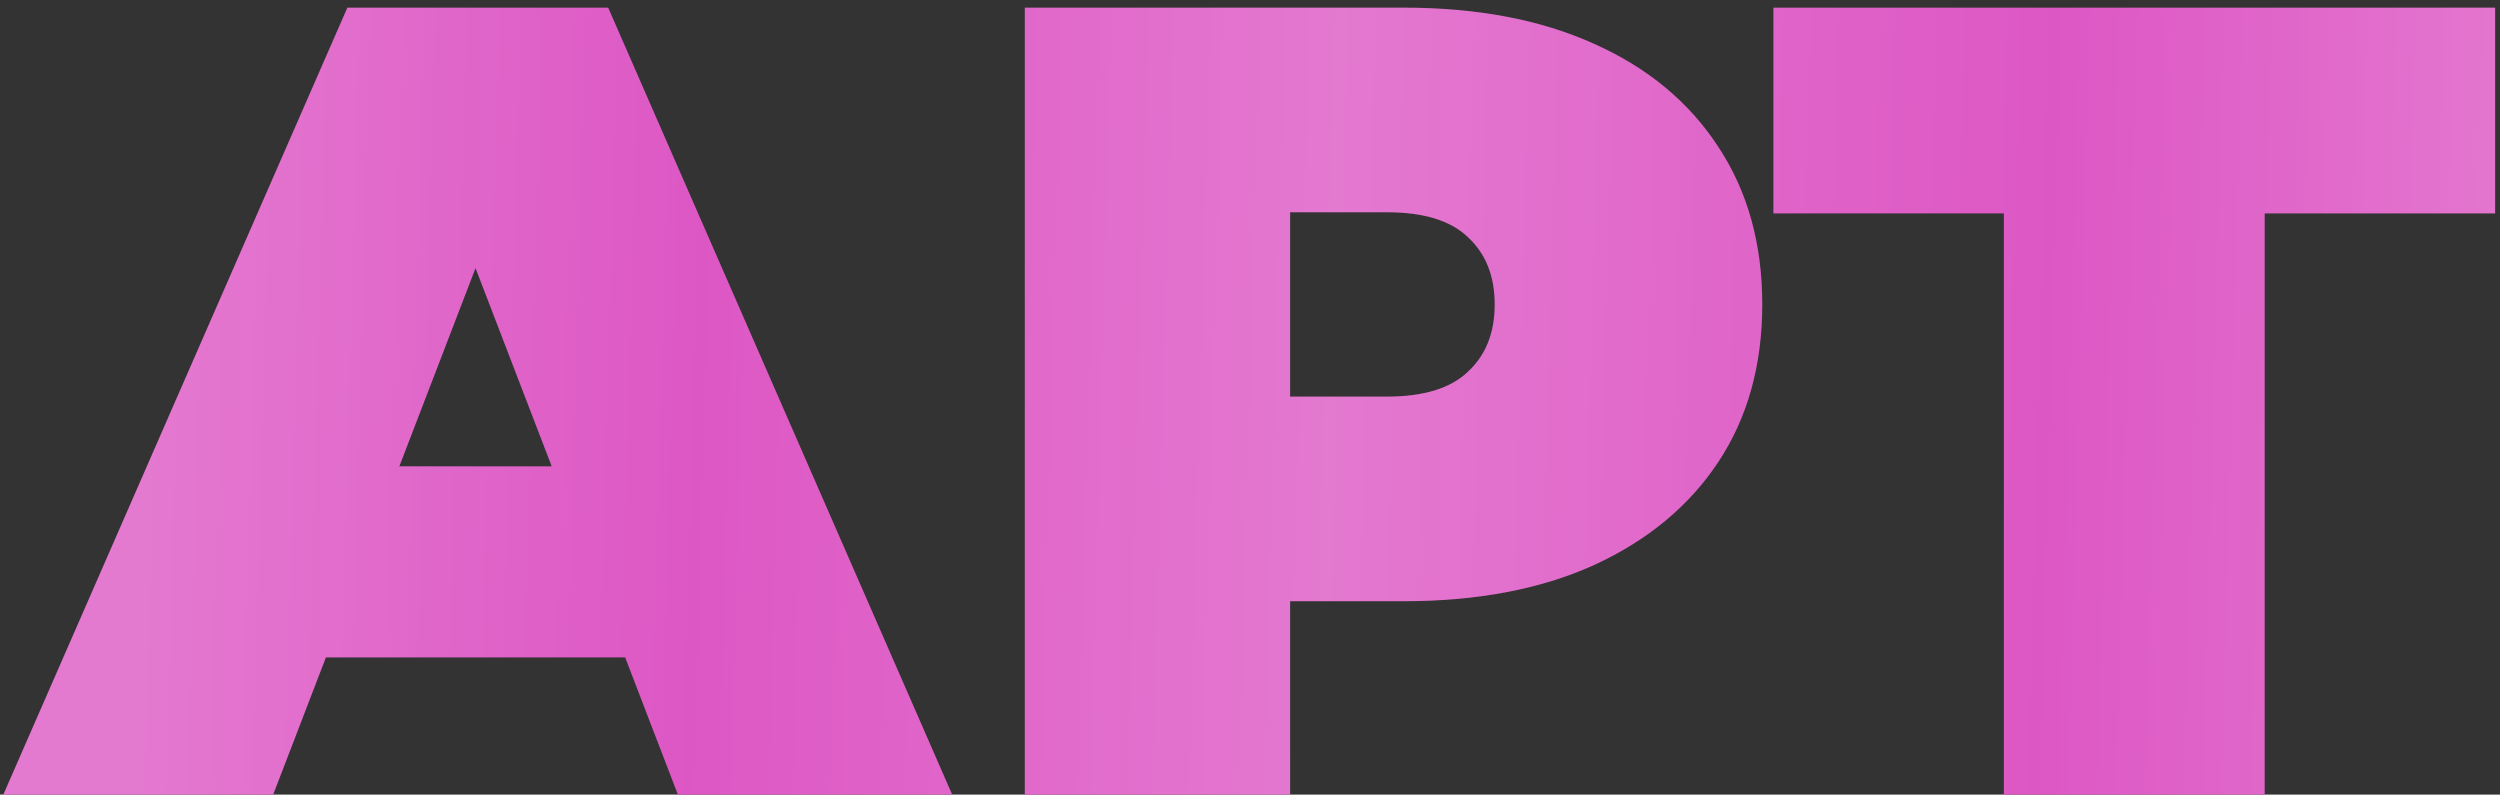
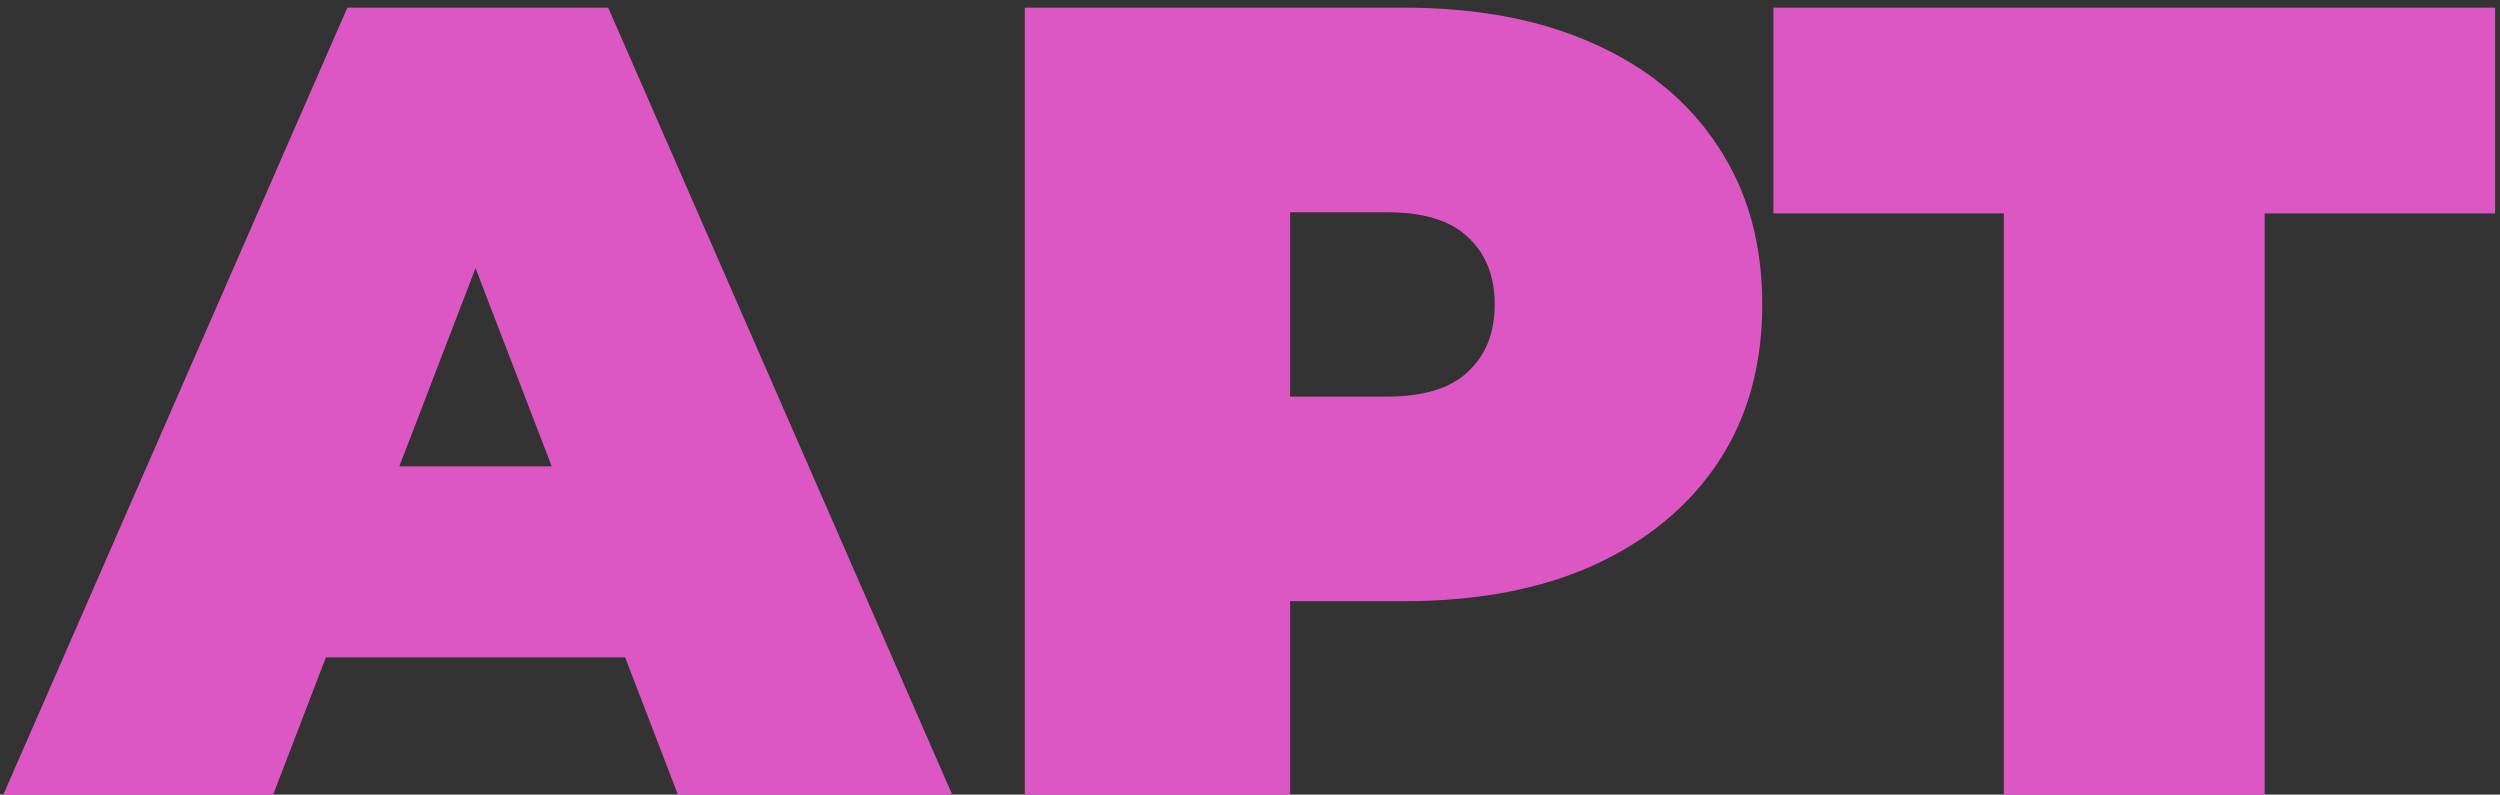
<svg xmlns="http://www.w3.org/2000/svg" width="258" height="82" viewBox="0 0 258 82" fill="none">
  <rect x="0" y="0" width="258" height="82" fill="#333333" stroke="none" />
  <path d="M0.348 82L35.849 0.79H62.764L98.264 82H69.957L43.737 13.784H54.411L28.192 82H0.348ZM21.463 67.846L28.424 48.124H65.78L72.741 67.846H21.463ZM105.76 82V0.79H144.857C152.436 0.79 158.972 2.027 164.463 4.502C170.032 6.977 174.324 10.535 177.341 15.176C180.357 19.739 181.865 25.153 181.865 31.418C181.865 37.682 180.357 43.096 177.341 47.66C174.324 52.223 170.032 55.781 164.463 58.333C158.972 60.808 152.436 62.045 144.857 62.045H120.958L133.139 50.328V82H105.76ZM133.139 53.344L120.958 40.931H143.117C146.906 40.931 149.691 40.08 151.47 38.379C153.326 36.677 154.254 34.357 154.254 31.418C154.254 28.479 153.326 26.158 151.47 24.457C149.691 22.755 146.906 21.904 143.117 21.904H120.958L133.139 9.491V53.344ZM206.798 82V16.104L212.715 22.02H183.016V0.79H257.497V22.02H227.797L233.714 16.104V82H206.798Z" fill="#DD57C4" />
-   <path d="M0.348 82L35.849 0.79H62.764L98.264 82H69.957L43.737 13.784H54.411L28.192 82H0.348ZM21.463 67.846L28.424 48.124H65.78L72.741 67.846H21.463ZM105.76 82V0.79H144.857C152.436 0.79 158.972 2.027 164.463 4.502C170.032 6.977 174.324 10.535 177.341 15.176C180.357 19.739 181.865 25.153 181.865 31.418C181.865 37.682 180.357 43.096 177.341 47.66C174.324 52.223 170.032 55.781 164.463 58.333C158.972 60.808 152.436 62.045 144.857 62.045H120.958L133.139 50.328V82H105.76ZM133.139 53.344L120.958 40.931H143.117C146.906 40.931 149.691 40.08 151.47 38.379C153.326 36.677 154.254 34.357 154.254 31.418C154.254 28.479 153.326 26.158 151.47 24.457C149.691 22.755 146.906 21.904 143.117 21.904H120.958L133.139 9.491V53.344ZM206.798 82V16.104L212.715 22.02H183.016V0.79H257.497V22.02H227.797L233.714 16.104V82H206.798Z" fill="url(#paint0_linear_470_135)" fill-opacity="0.2" />
  <defs>
    <linearGradient id="paint0_linear_470_135" x1="17.159" y1="-19.321" x2="263.015" y2="-12.546" gradientUnits="userSpaceOnUse">
      <stop stop-color="white" />
      <stop offset="0.23" stop-color="white" stop-opacity="0" />
      <stop offset="0.495" stop-color="white" />
      <stop offset="0.795" stop-color="white" stop-opacity="0" />
      <stop offset="1" stop-color="white" />
    </linearGradient>
  </defs>
</svg>